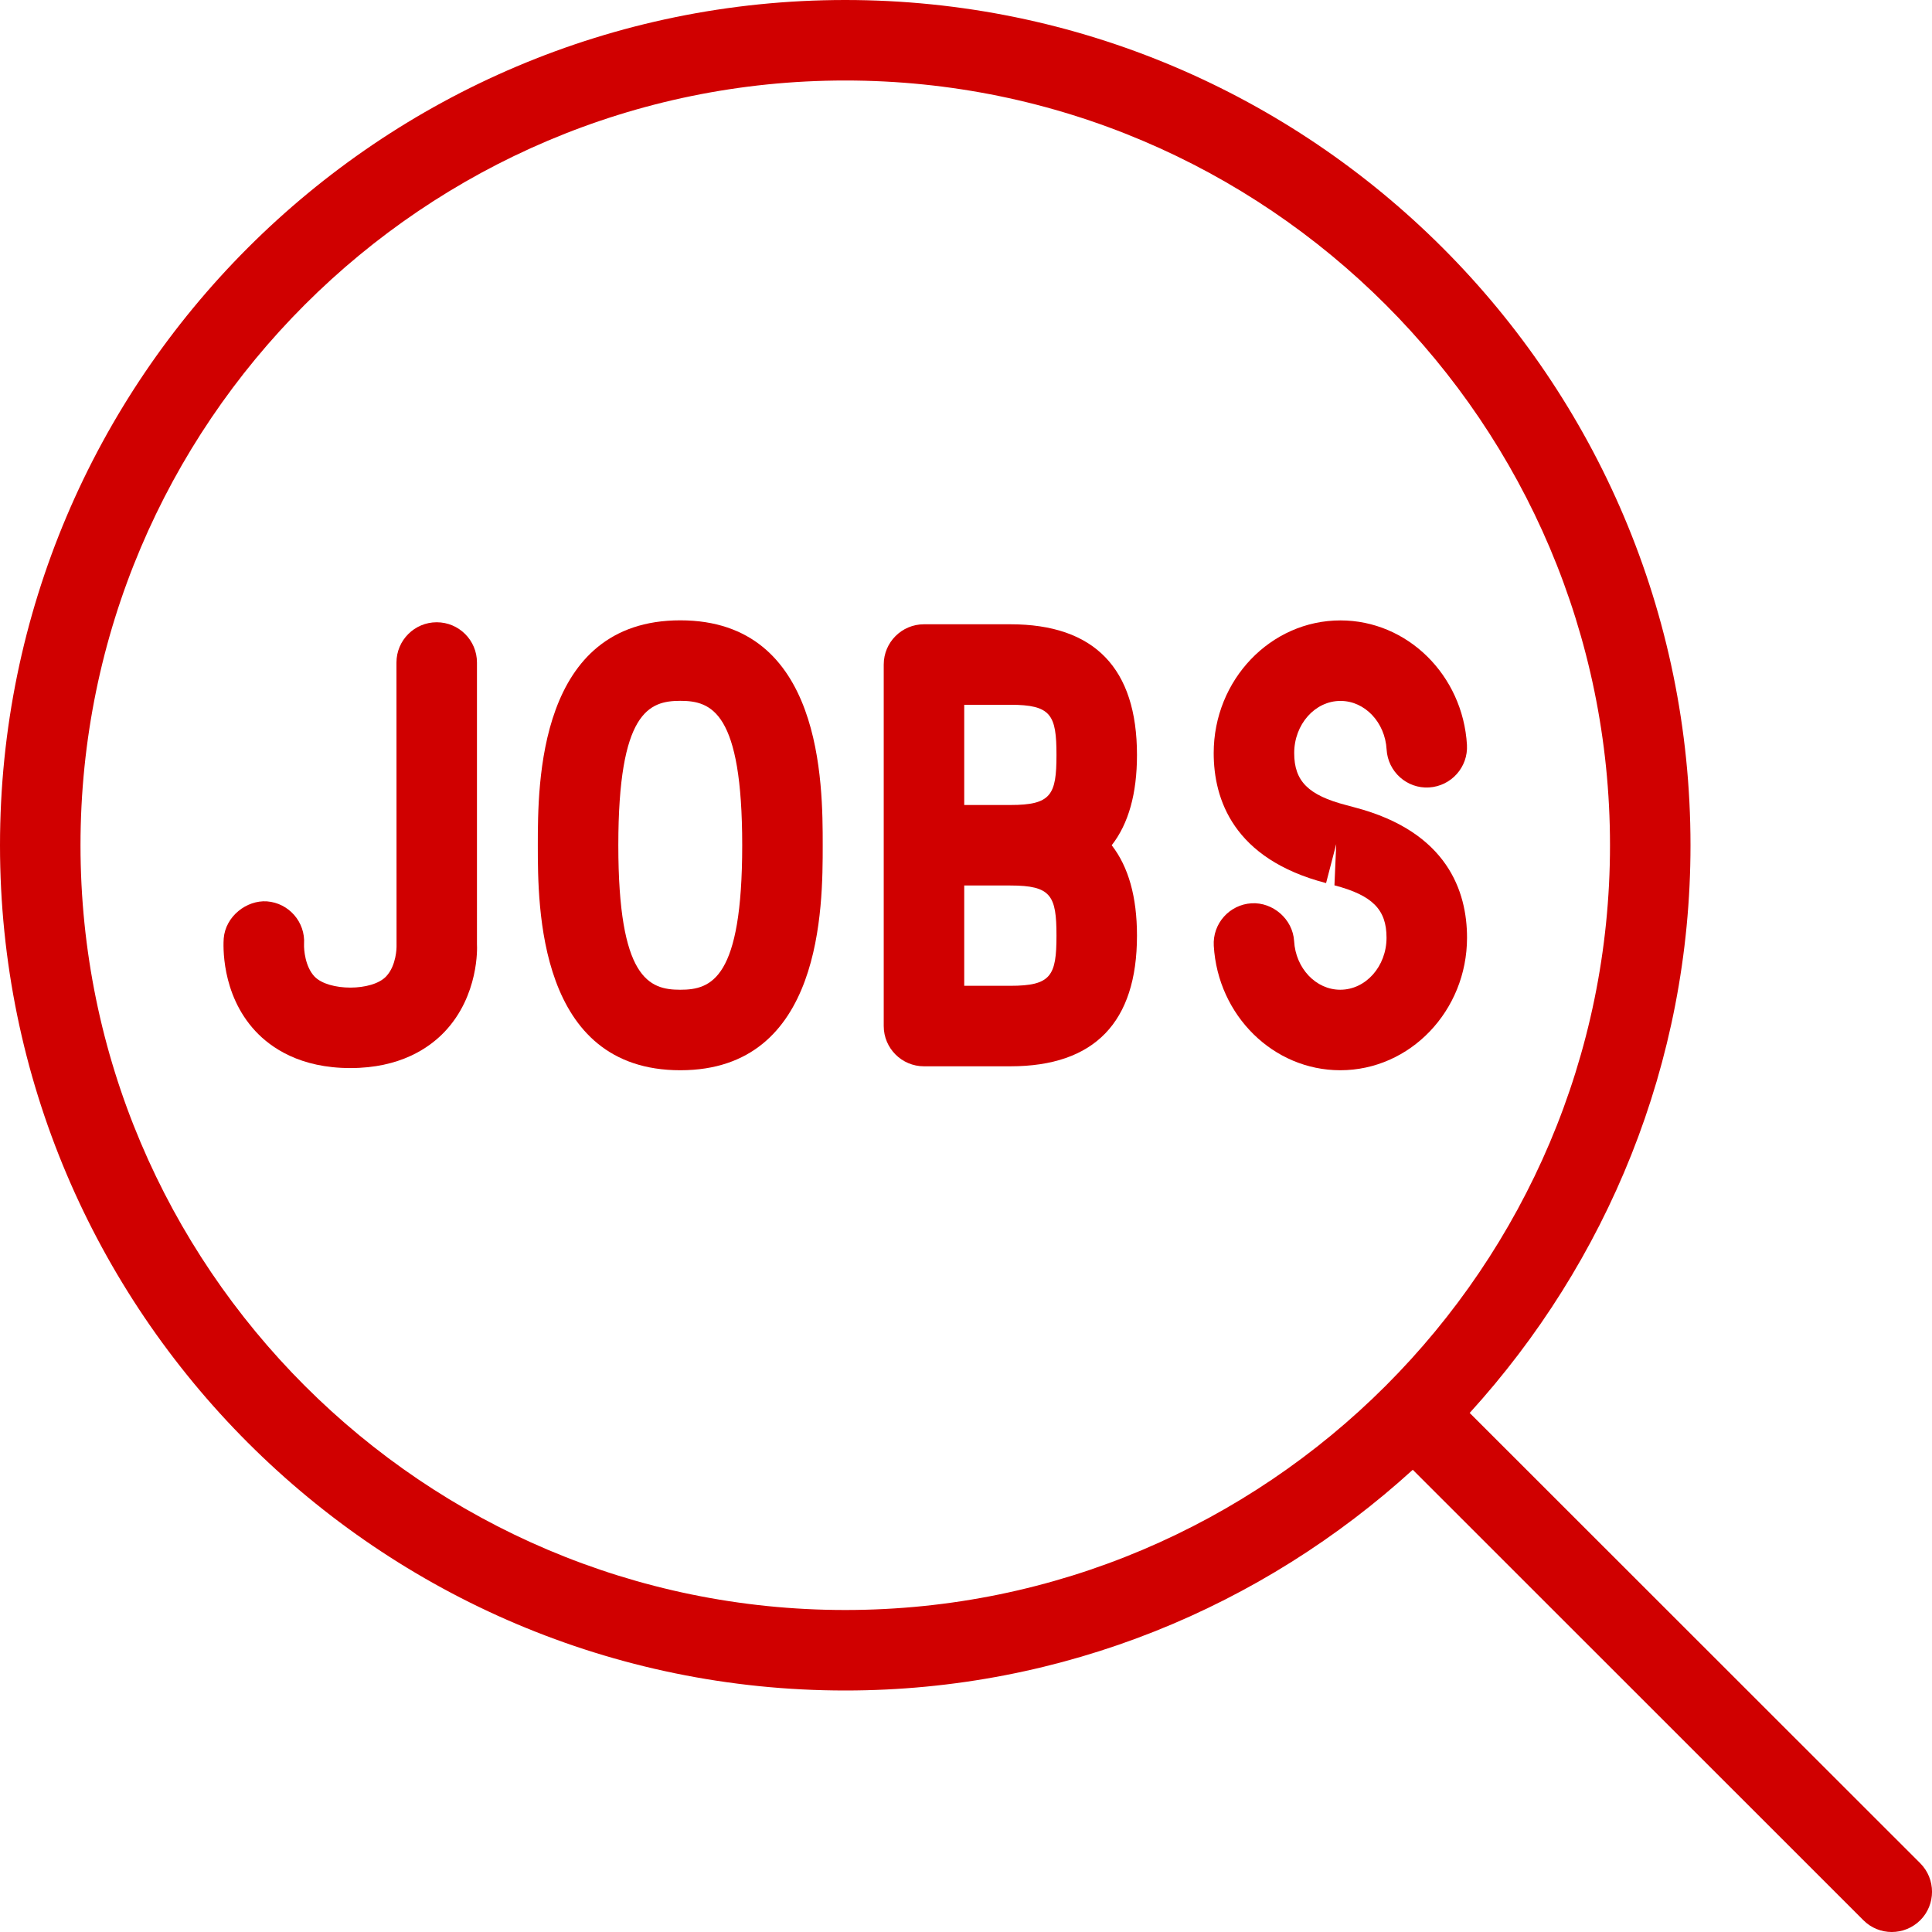
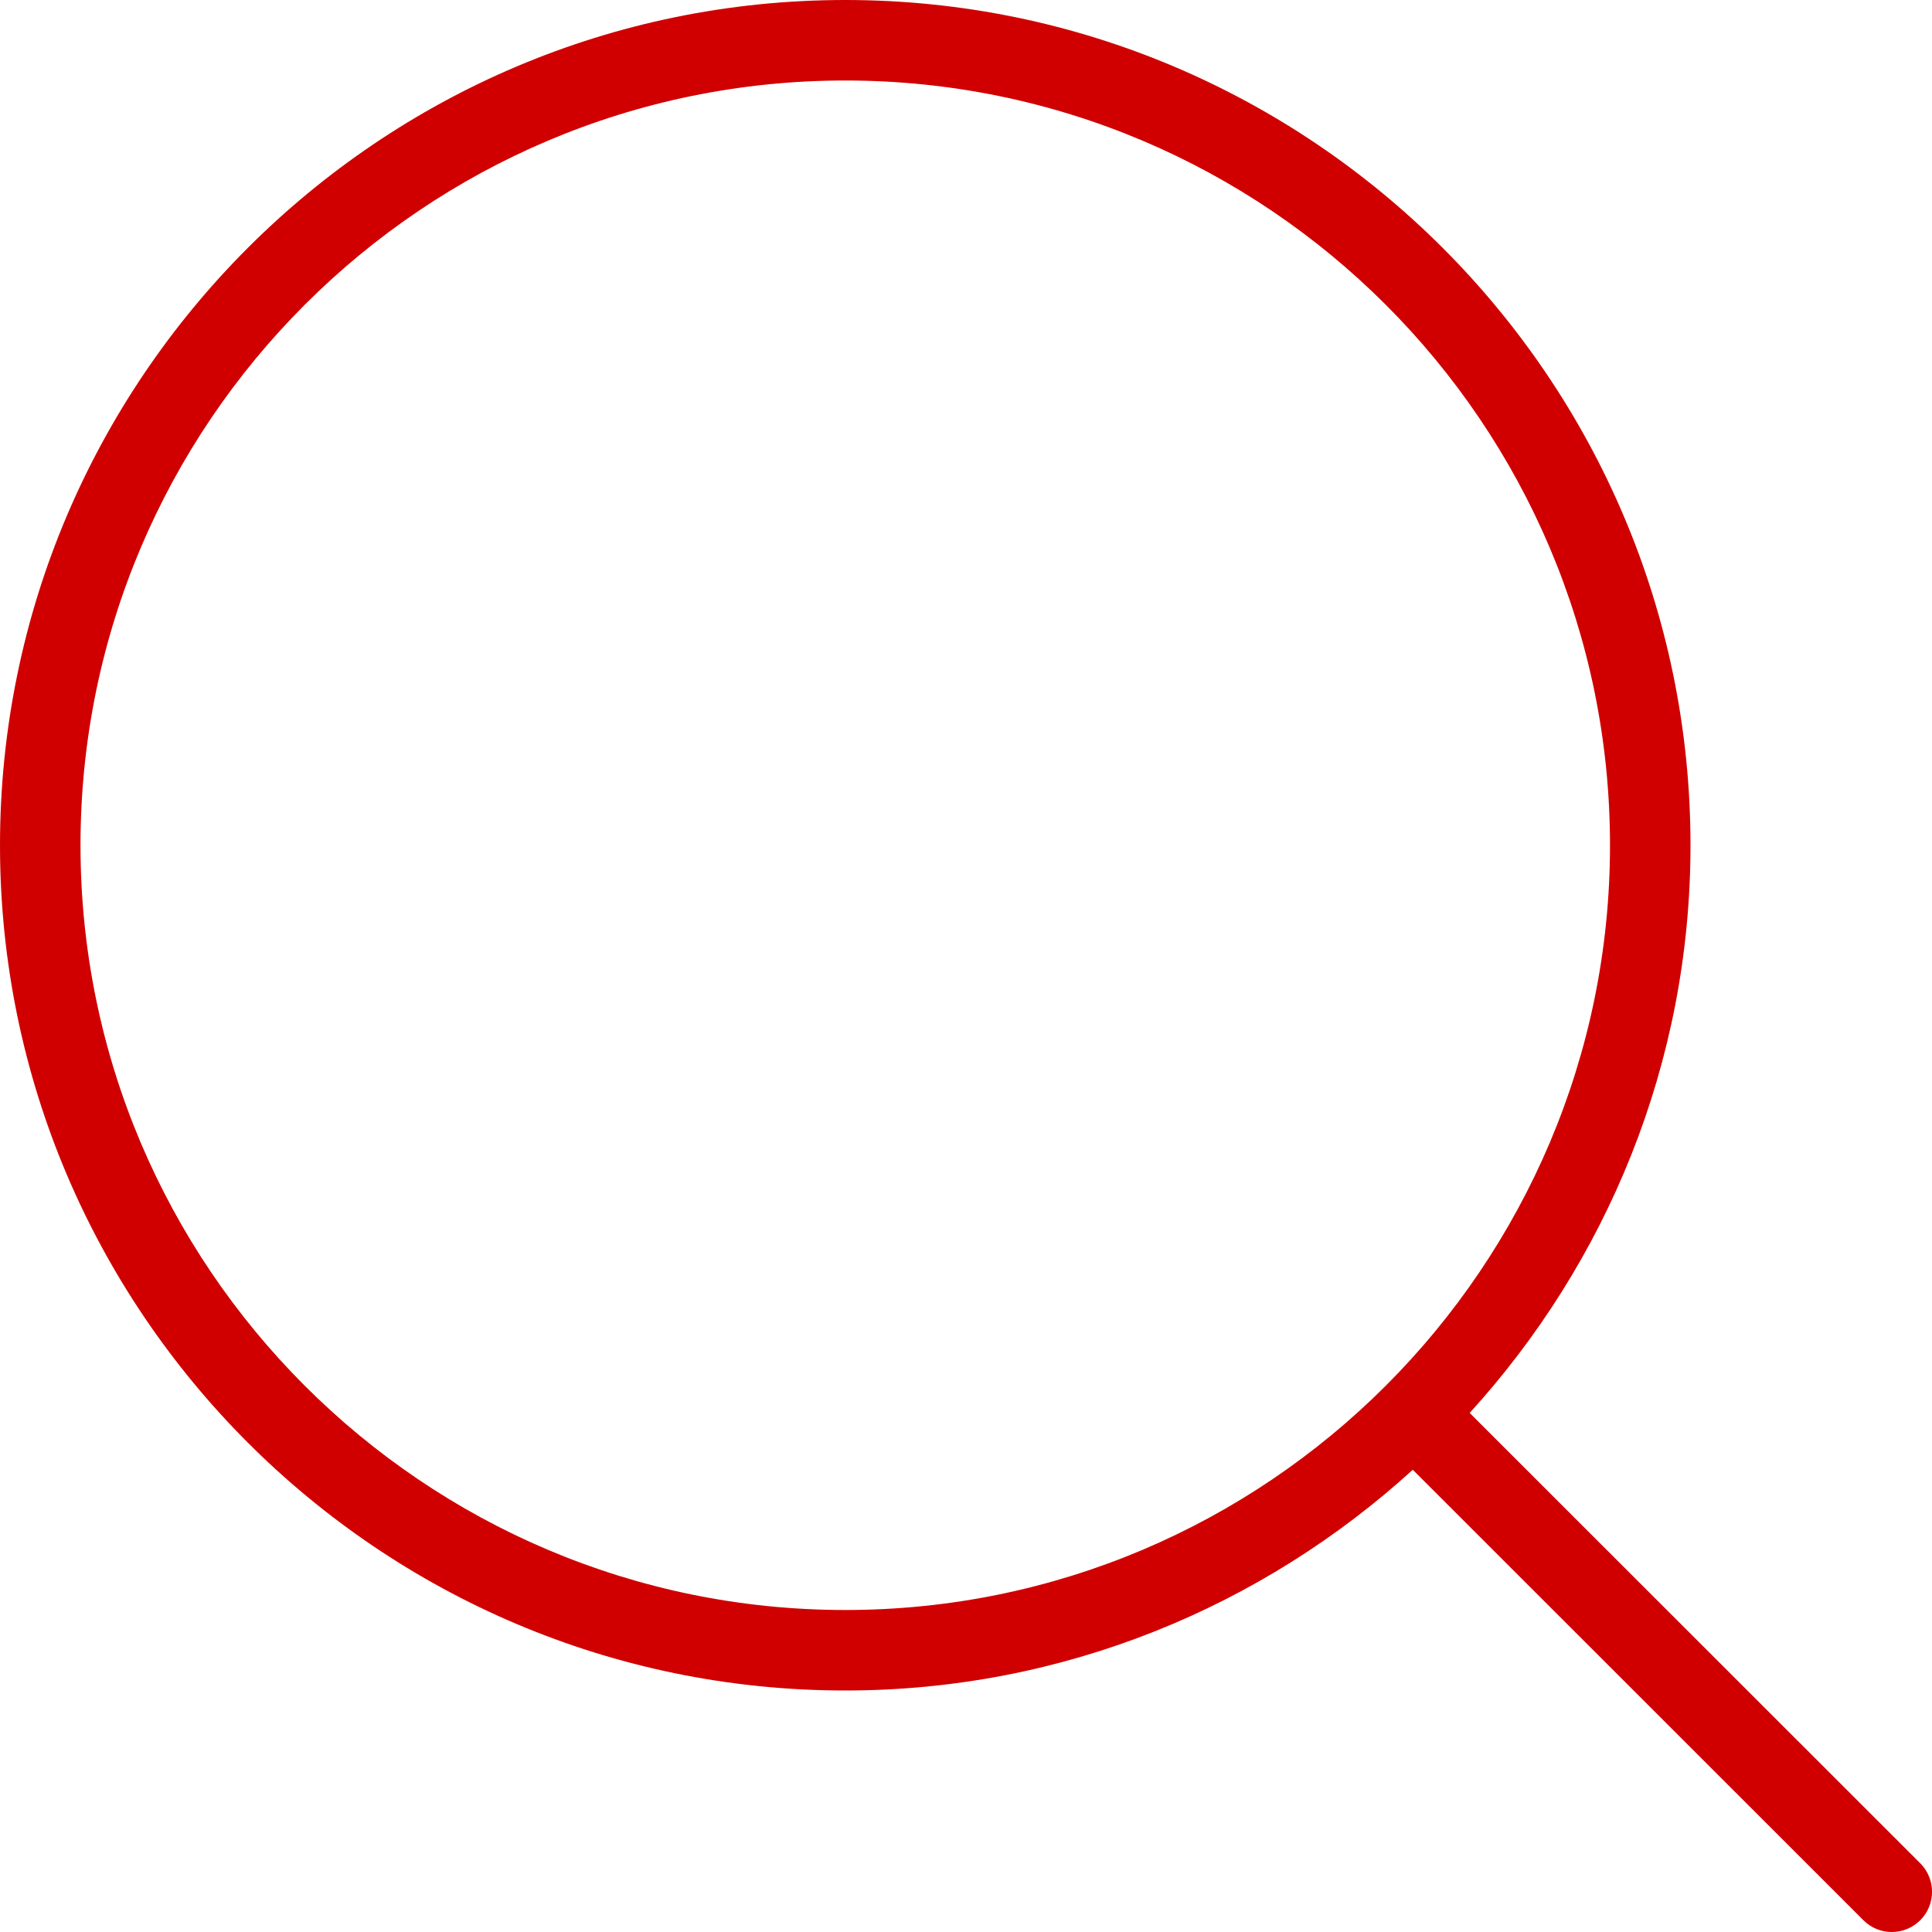
<svg xmlns="http://www.w3.org/2000/svg" version="1.1" id="Filled_Icon" x="0px" y="0px" width="24px" height="24px" viewBox="0 0 24 24" enable-background="new 0 0 24 24">
  <g>
    <path d="M23.854,23.146l-5.597-5.594C19.955,15.686,21,13.215,21,10.5C21,4.71,16.29,0,10.5,0S0,4.71,0,10.5S4.71,21,10.5,21 c2.715,0,5.185-1.044,7.05-2.742l5.597,5.595C23.244,23.951,23.372,24,23.5,24s0.256-0.049,0.354-0.146 C24.049,23.659,24.049,23.342,23.854,23.146z M1,10.5C1,5.262,5.262,1,10.5,1S20,5.262,20,10.5S15.738,20,10.5,20S1,15.738,1,10.5z " style="fill: rgb(208, 0, 0);" />
-     <path d="M12.551,7.755h-1.073c-0.276,0-0.5,0.224-0.5,0.5v4.491c0,0.276,0.224,0.5,0.5,0.5h1.073c1.044,0,1.573-0.546,1.573-1.623 c0-0.48-0.105-0.854-0.314-1.123c0.209-0.267,0.314-0.642,0.314-1.121C14.124,8.301,13.595,7.755,12.551,7.755z M12.551,12.246 h-0.573V11h0.573c0.506,0,0.573,0.125,0.573,0.623S13.057,12.246,12.551,12.246z M12.551,10h-0.573V8.755h0.573 c0.506,0,0.573,0.125,0.573,0.624C13.124,9.875,13.057,10,12.551,10z" style="fill: rgb(208, 0, 0);" />
-     <path d="M5.425,7.73c-0.276,0-0.5,0.224-0.5,0.5l0.001,3.532c0,0.002,0,0.231-0.129,0.367c-0.174,0.186-0.714,0.185-0.89,0.002 c-0.116-0.123-0.133-0.332-0.13-0.403c0.018-0.273-0.188-0.51-0.461-0.531c-0.252-0.017-0.515,0.185-0.537,0.461 c-0.005,0.069-0.038,0.685,0.392,1.149c0.195,0.21,0.559,0.461,1.181,0.461c0.616,0,0.978-0.247,1.173-0.453 c0.425-0.45,0.403-1.045,0.4-1.083V8.23C5.925,7.954,5.701,7.73,5.425,7.73z" style="fill: rgb(208, 0, 0);" />
-     <path d="M8.451,7.706c-1.77,0-1.77,2.03-1.77,2.794c0,0.764,0,2.795,1.77,2.795c1.769,0,1.769-2.031,1.769-2.795 C10.22,9.736,10.22,7.706,8.451,7.706z M8.451,12.295c-0.39,0-0.77-0.139-0.77-1.795c0-1.655,0.38-1.794,0.77-1.794 c0.389,0,0.769,0.139,0.769,1.794C9.22,12.156,8.84,12.295,8.451,12.295z" style="fill: rgb(208, 0, 0);" />
-     <path d="M18.224,11.648c0-0.572-0.242-1.316-1.395-1.618l-0.104-0.028c-0.473-0.123-0.648-0.298-0.648-0.647 c0-0.357,0.258-0.648,0.575-0.648c0.302,0,0.554,0.265,0.573,0.604c0.016,0.276,0.253,0.488,0.528,0.471 c0.275-0.017,0.486-0.253,0.47-0.529c-0.051-0.867-0.741-1.546-1.571-1.546c-0.868,0-1.575,0.739-1.575,1.648 c0,0.571,0.242,1.315,1.396,1.615l0.126-0.484l-0.022,0.512c0.472,0.124,0.647,0.301,0.647,0.65c0,0.357-0.258,0.647-0.575,0.647 c-0.302,0-0.554-0.266-0.573-0.604c-0.017-0.276-0.266-0.485-0.528-0.47c-0.275,0.016-0.486,0.252-0.47,0.528 c0.051,0.867,0.741,1.546,1.571,1.546C17.517,13.295,18.224,12.556,18.224,11.648z" style="fill: rgb(208, 0, 0);" />
  </g>
</svg>